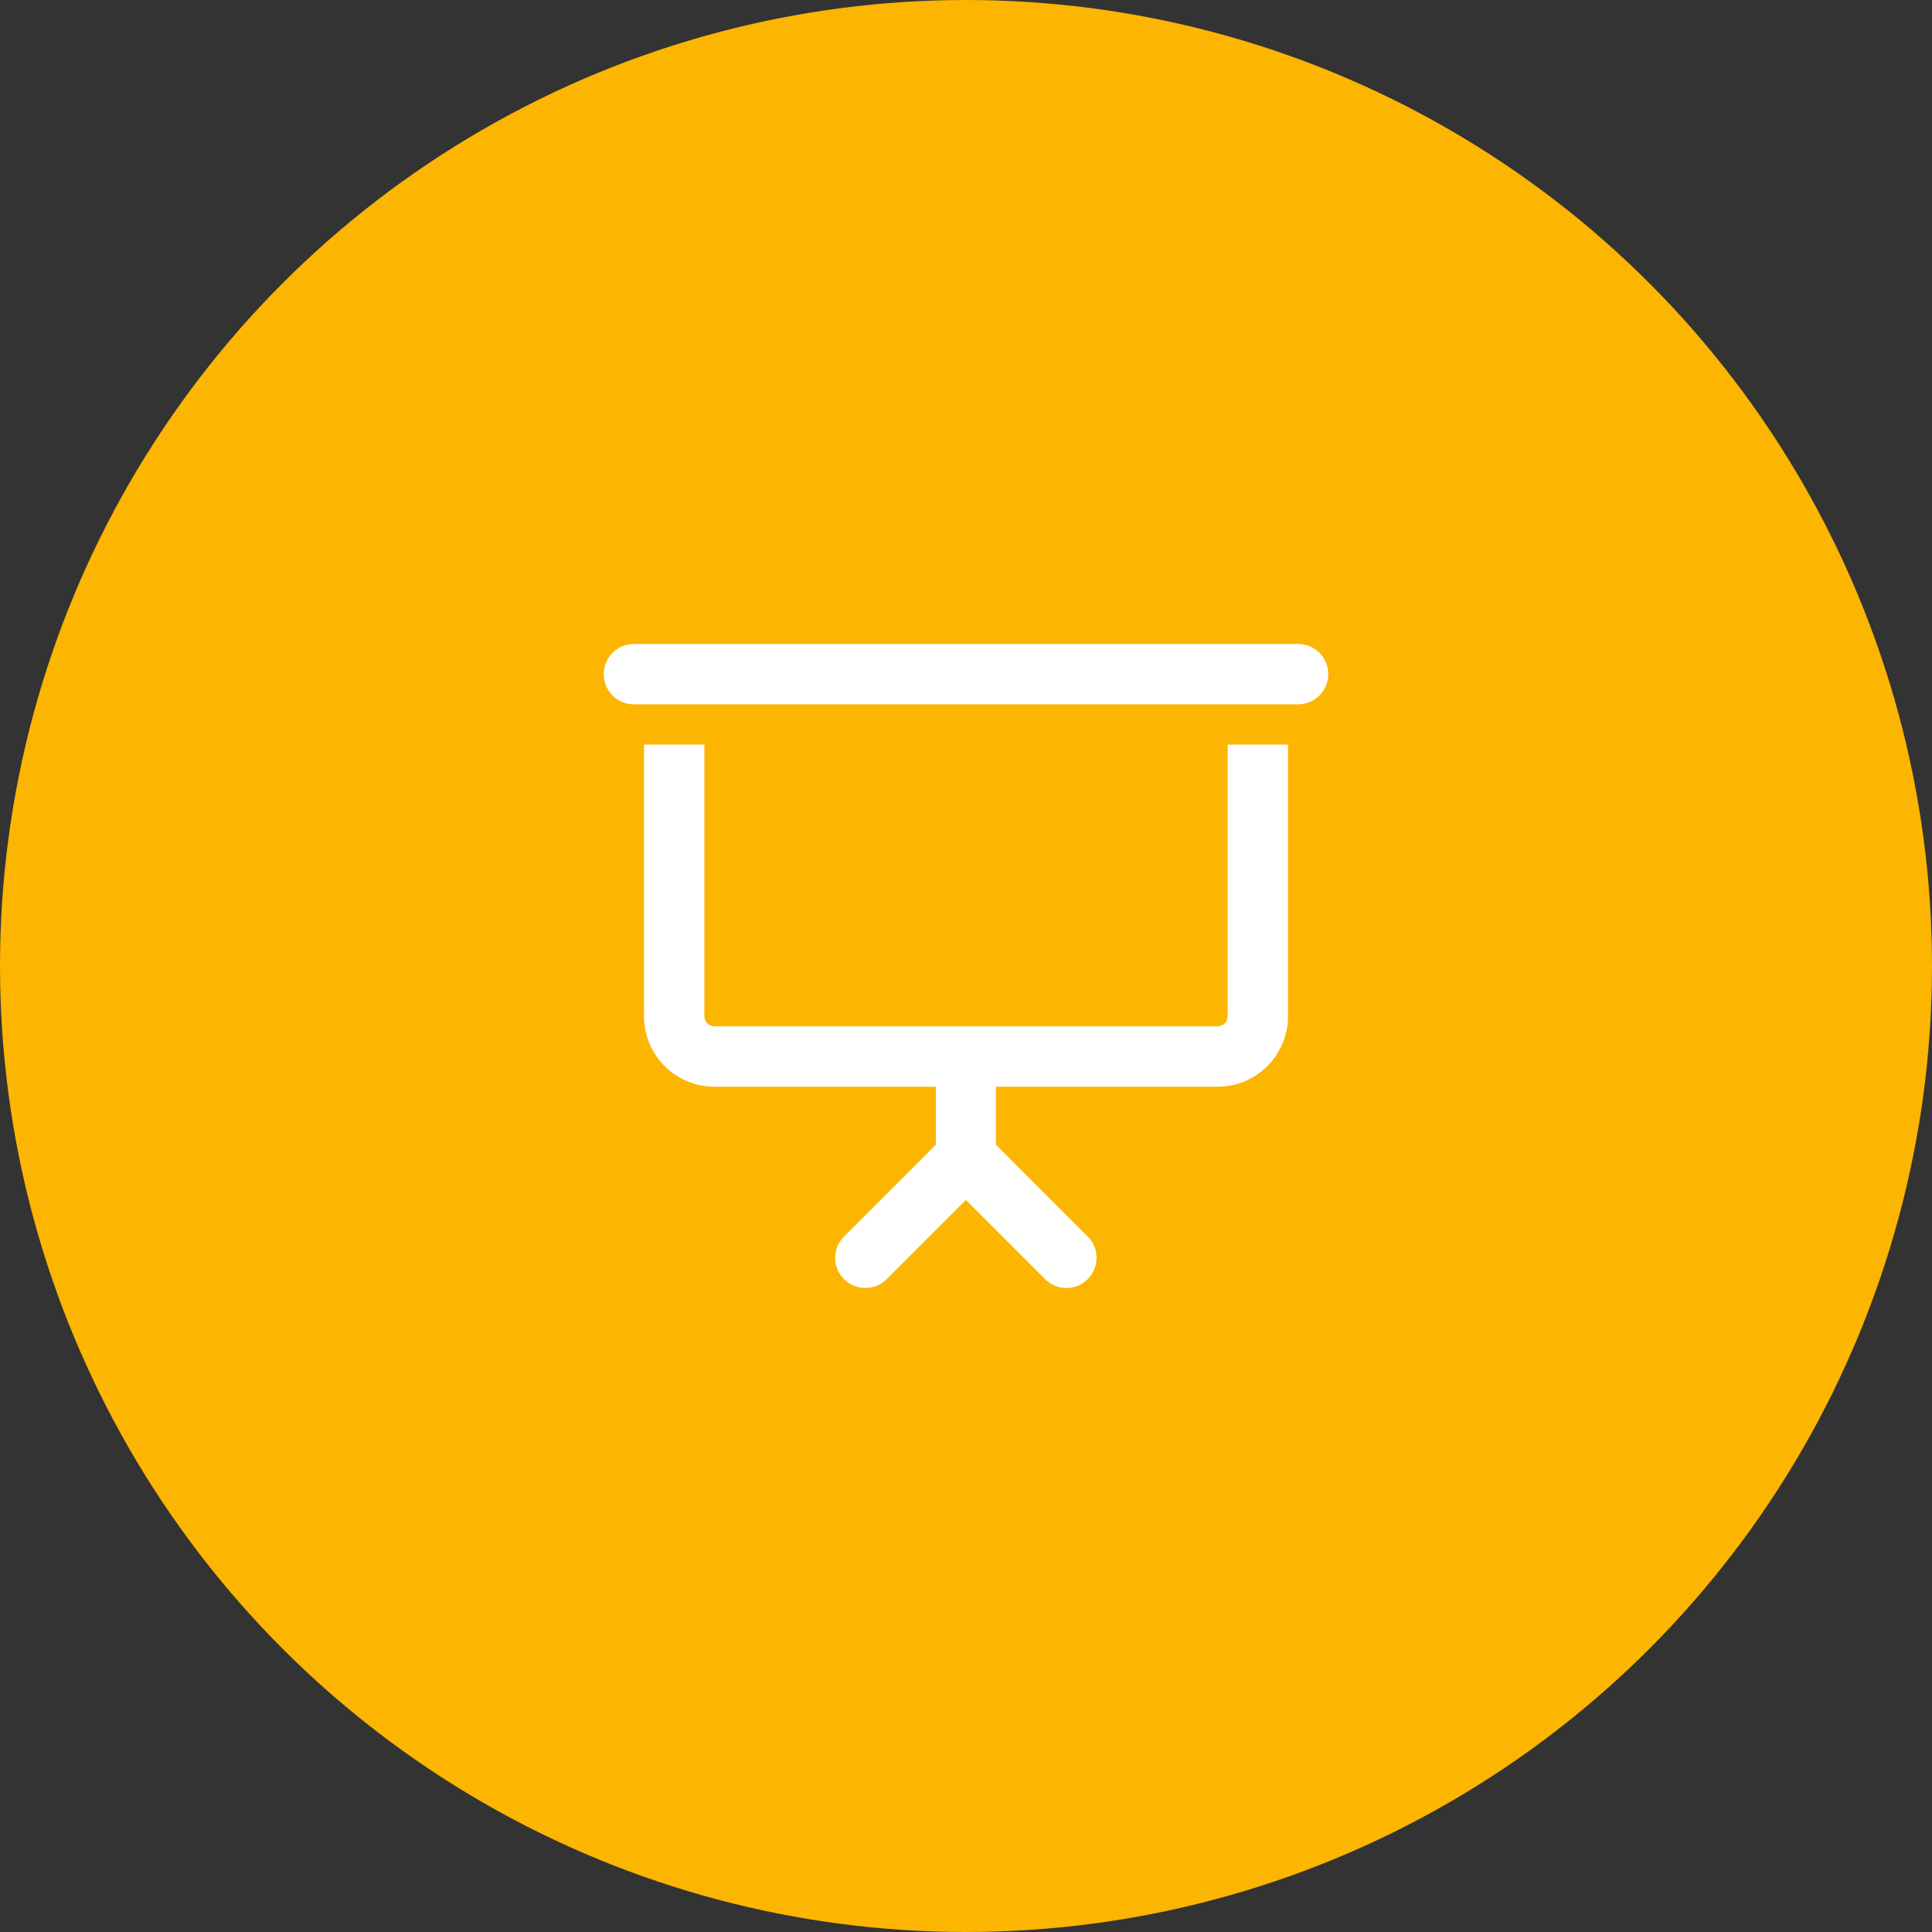
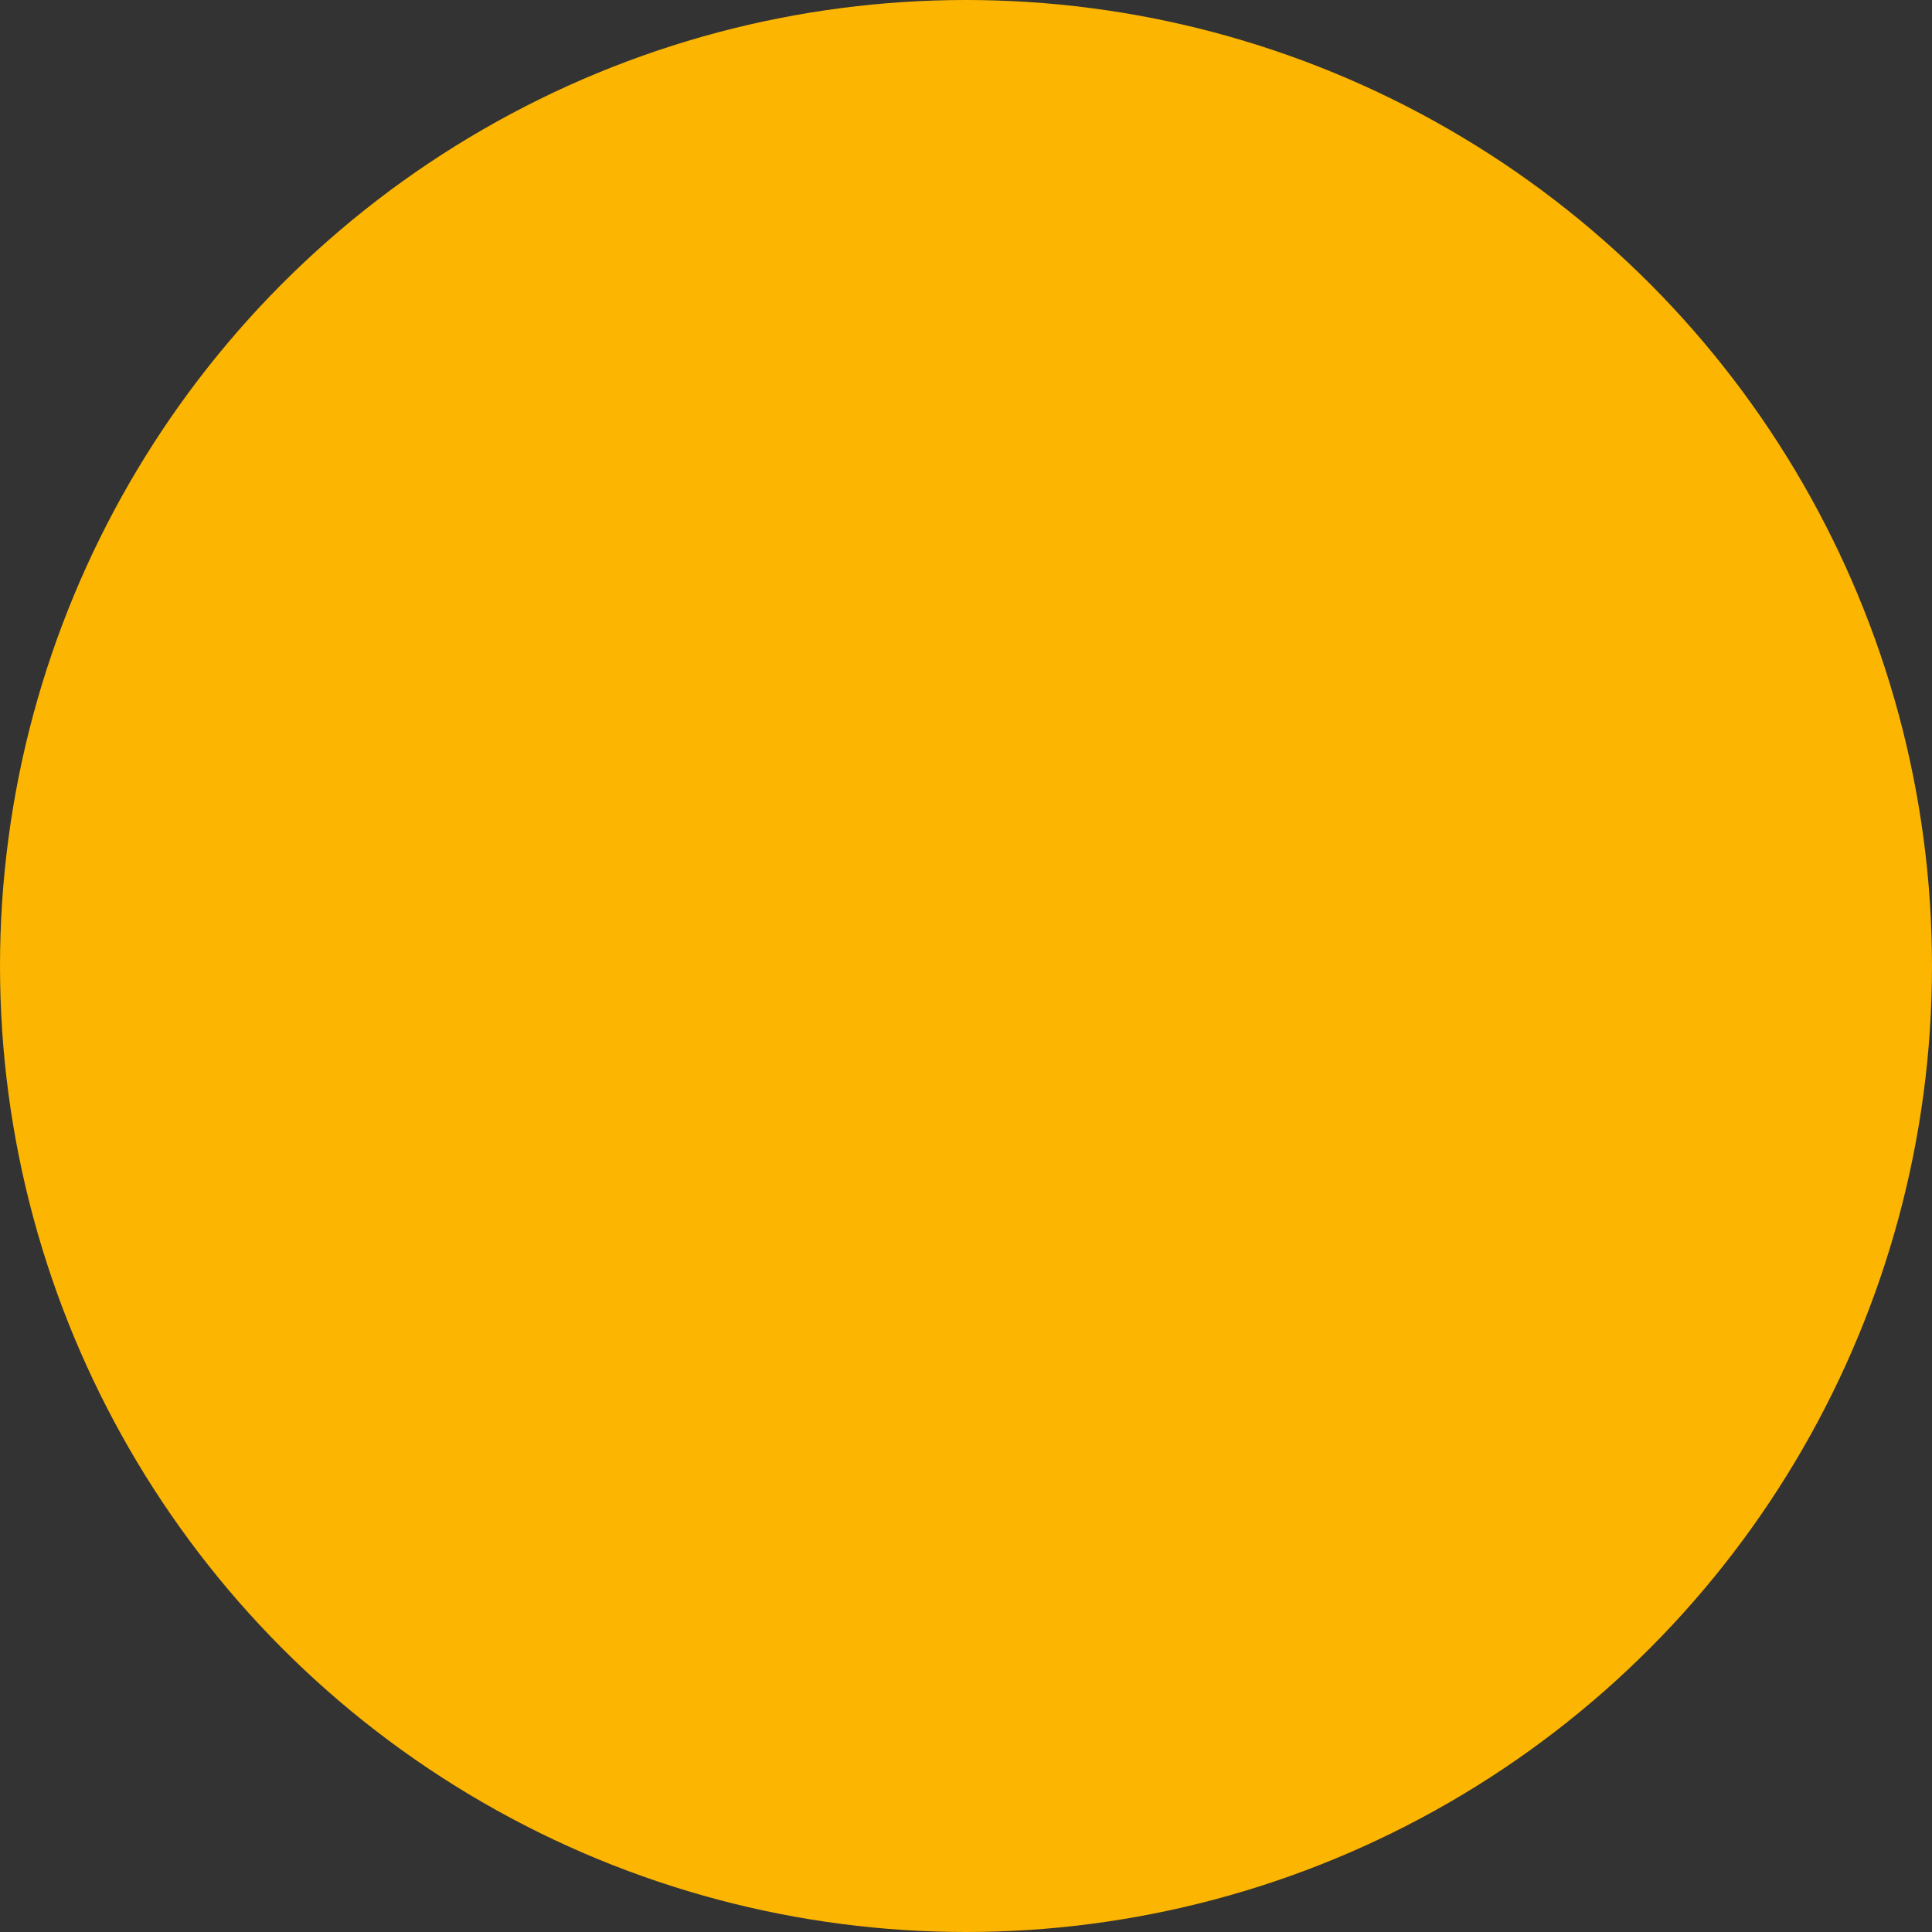
<svg xmlns="http://www.w3.org/2000/svg" width="64" height="64" viewBox="0 0 64 64" fill="none">
  <rect x="0" y="0" width="64" height="64" fill="#333333" stroke="none" />
  <circle cx="32" cy="32" r="32" fill="#FCB500" />
-   <path d="M21 21.332C20.446 21.332 20 21.778 20 22.332C20 22.886 20.446 23.332 21 23.332H43C43.554 23.332 44 22.886 44 22.332C44 21.778 43.554 21.332 43 21.332H21ZM21.333 24.665V33.665C21.333 34.953 22.379 35.999 23.667 35.999H31V37.919L27.958 40.961C27.567 41.353 27.567 41.986 27.958 42.374C28.35 42.761 28.983 42.765 29.371 42.374L31.996 39.749L34.621 42.374C35.013 42.765 35.646 42.765 36.033 42.374C36.421 41.982 36.425 41.349 36.033 40.961L32.992 37.919V35.999H40.333C41.621 35.999 42.667 34.953 42.667 33.665V24.665H40.667V33.665C40.667 33.849 40.517 33.999 40.333 33.999H32H23.667C23.483 33.999 23.333 33.849 23.333 33.665V24.665H21.333Z" fill="white" />
</svg>